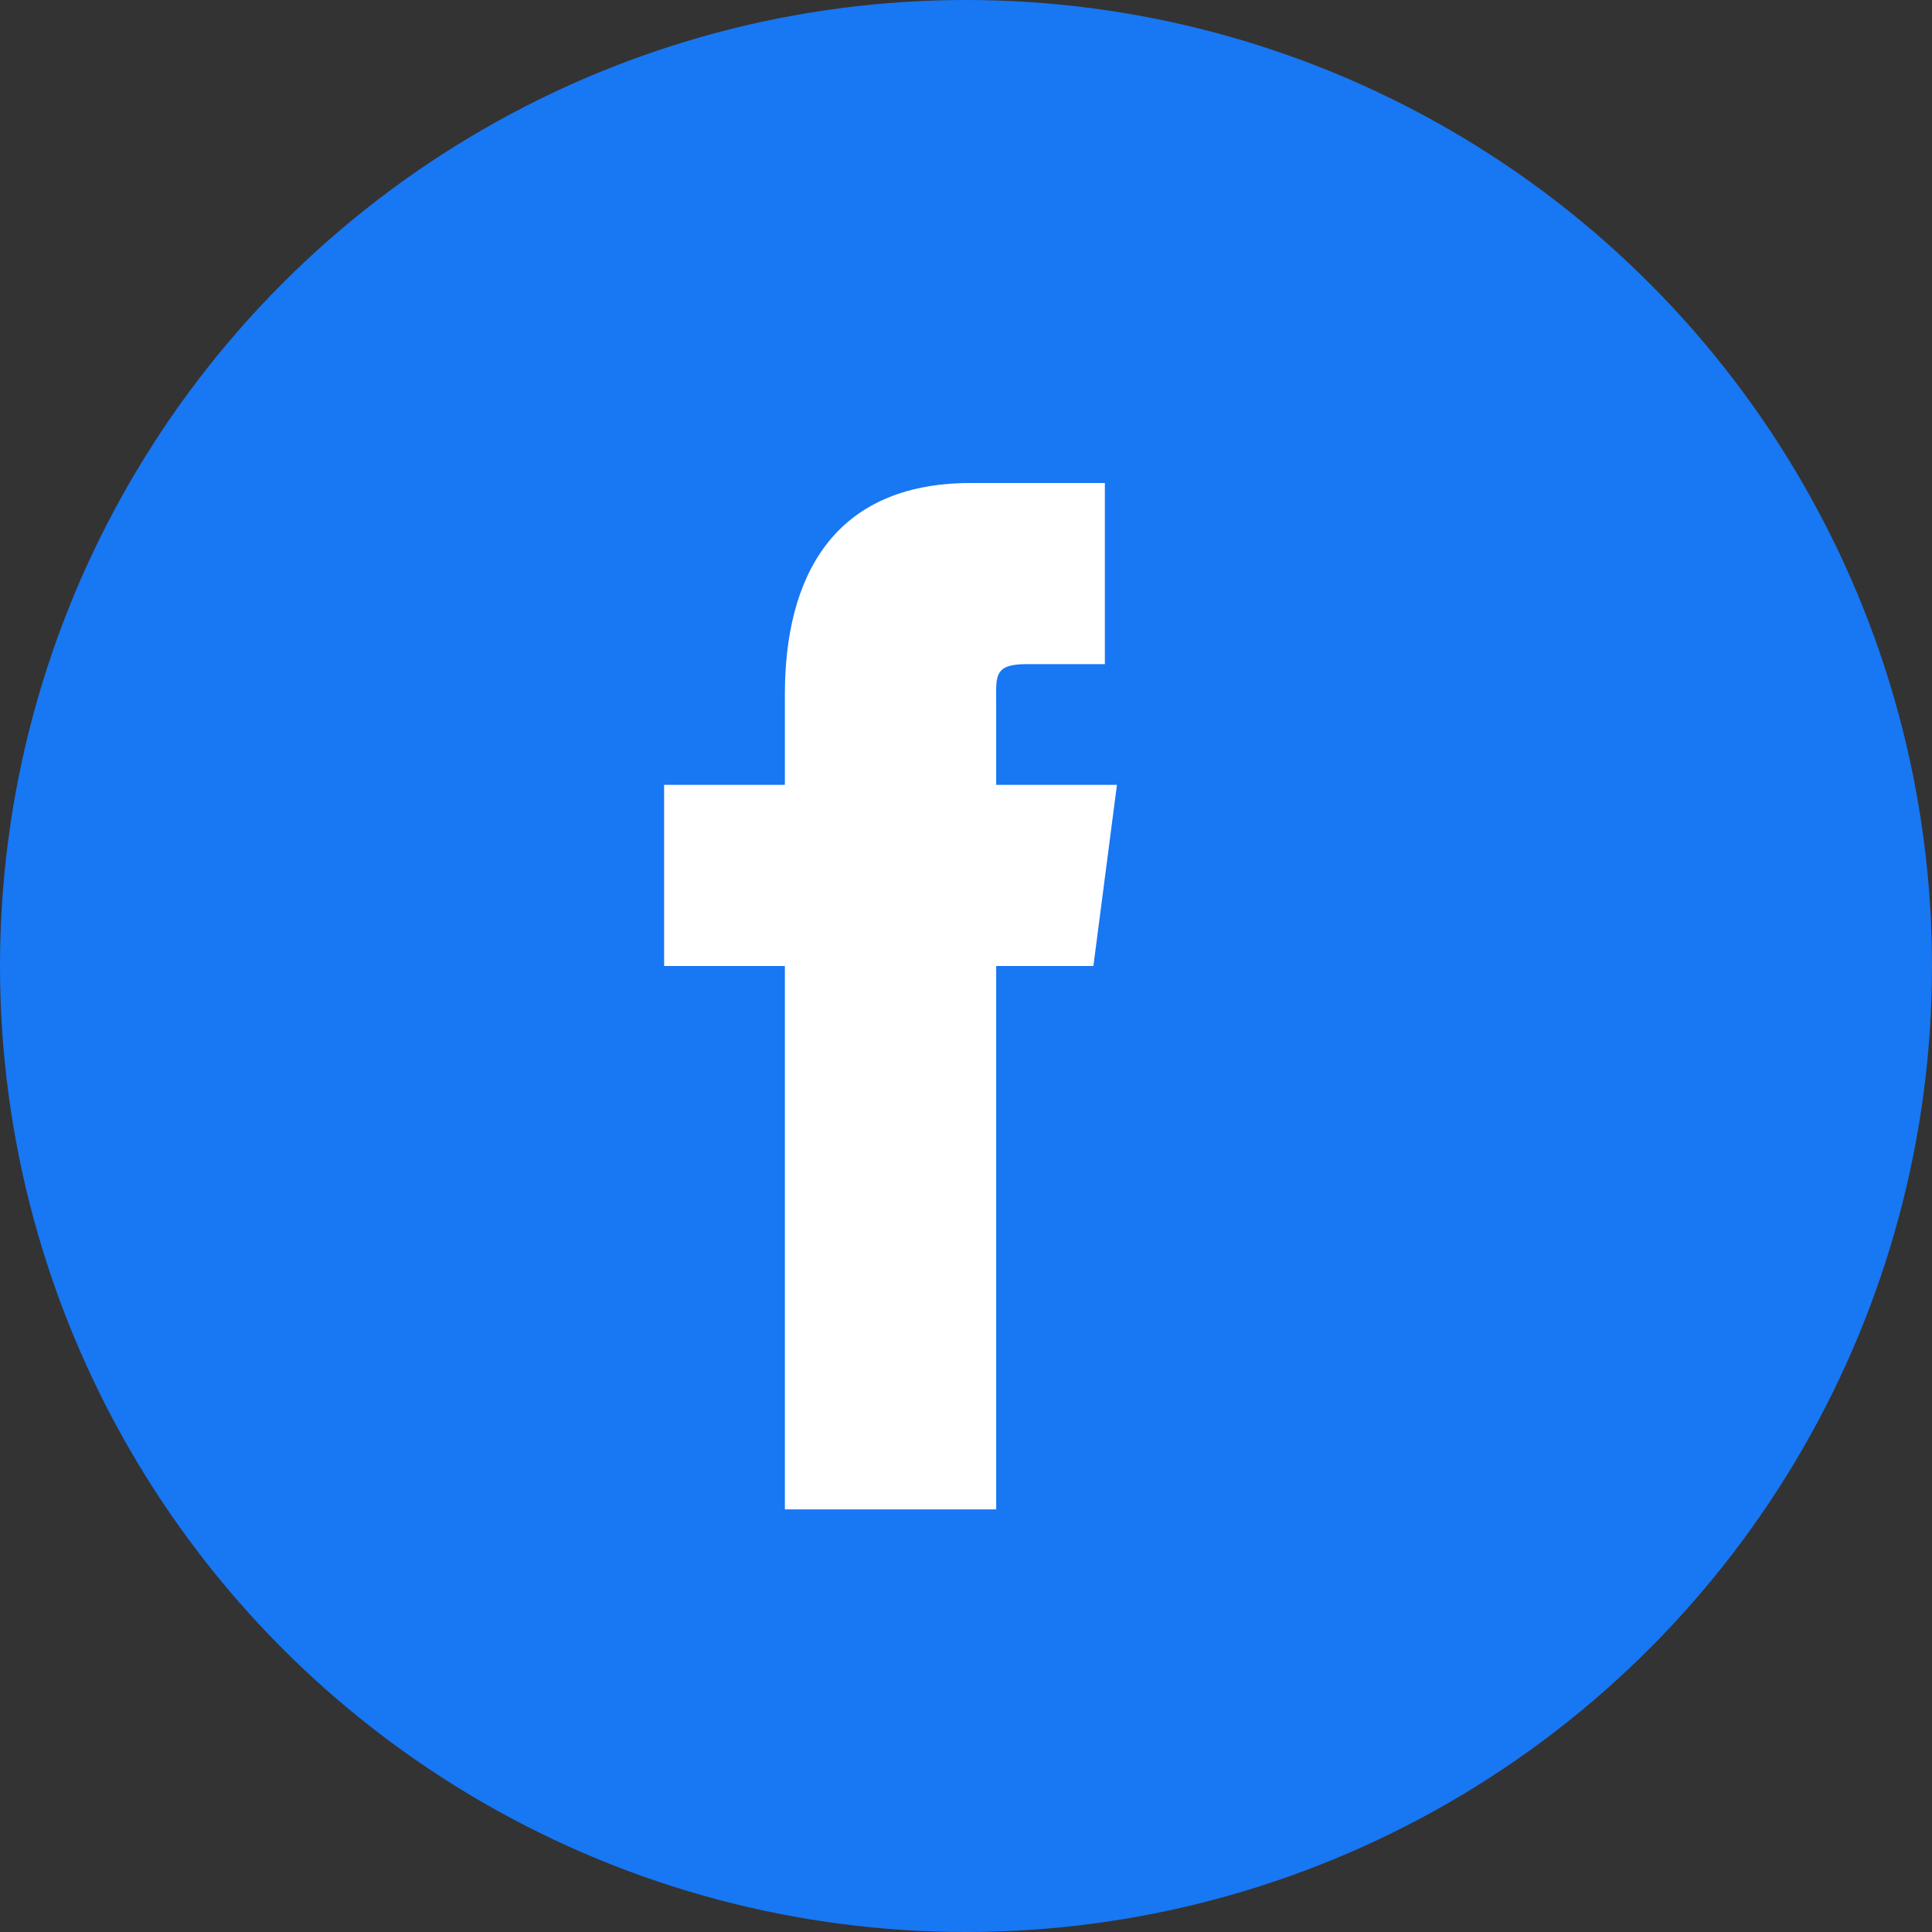
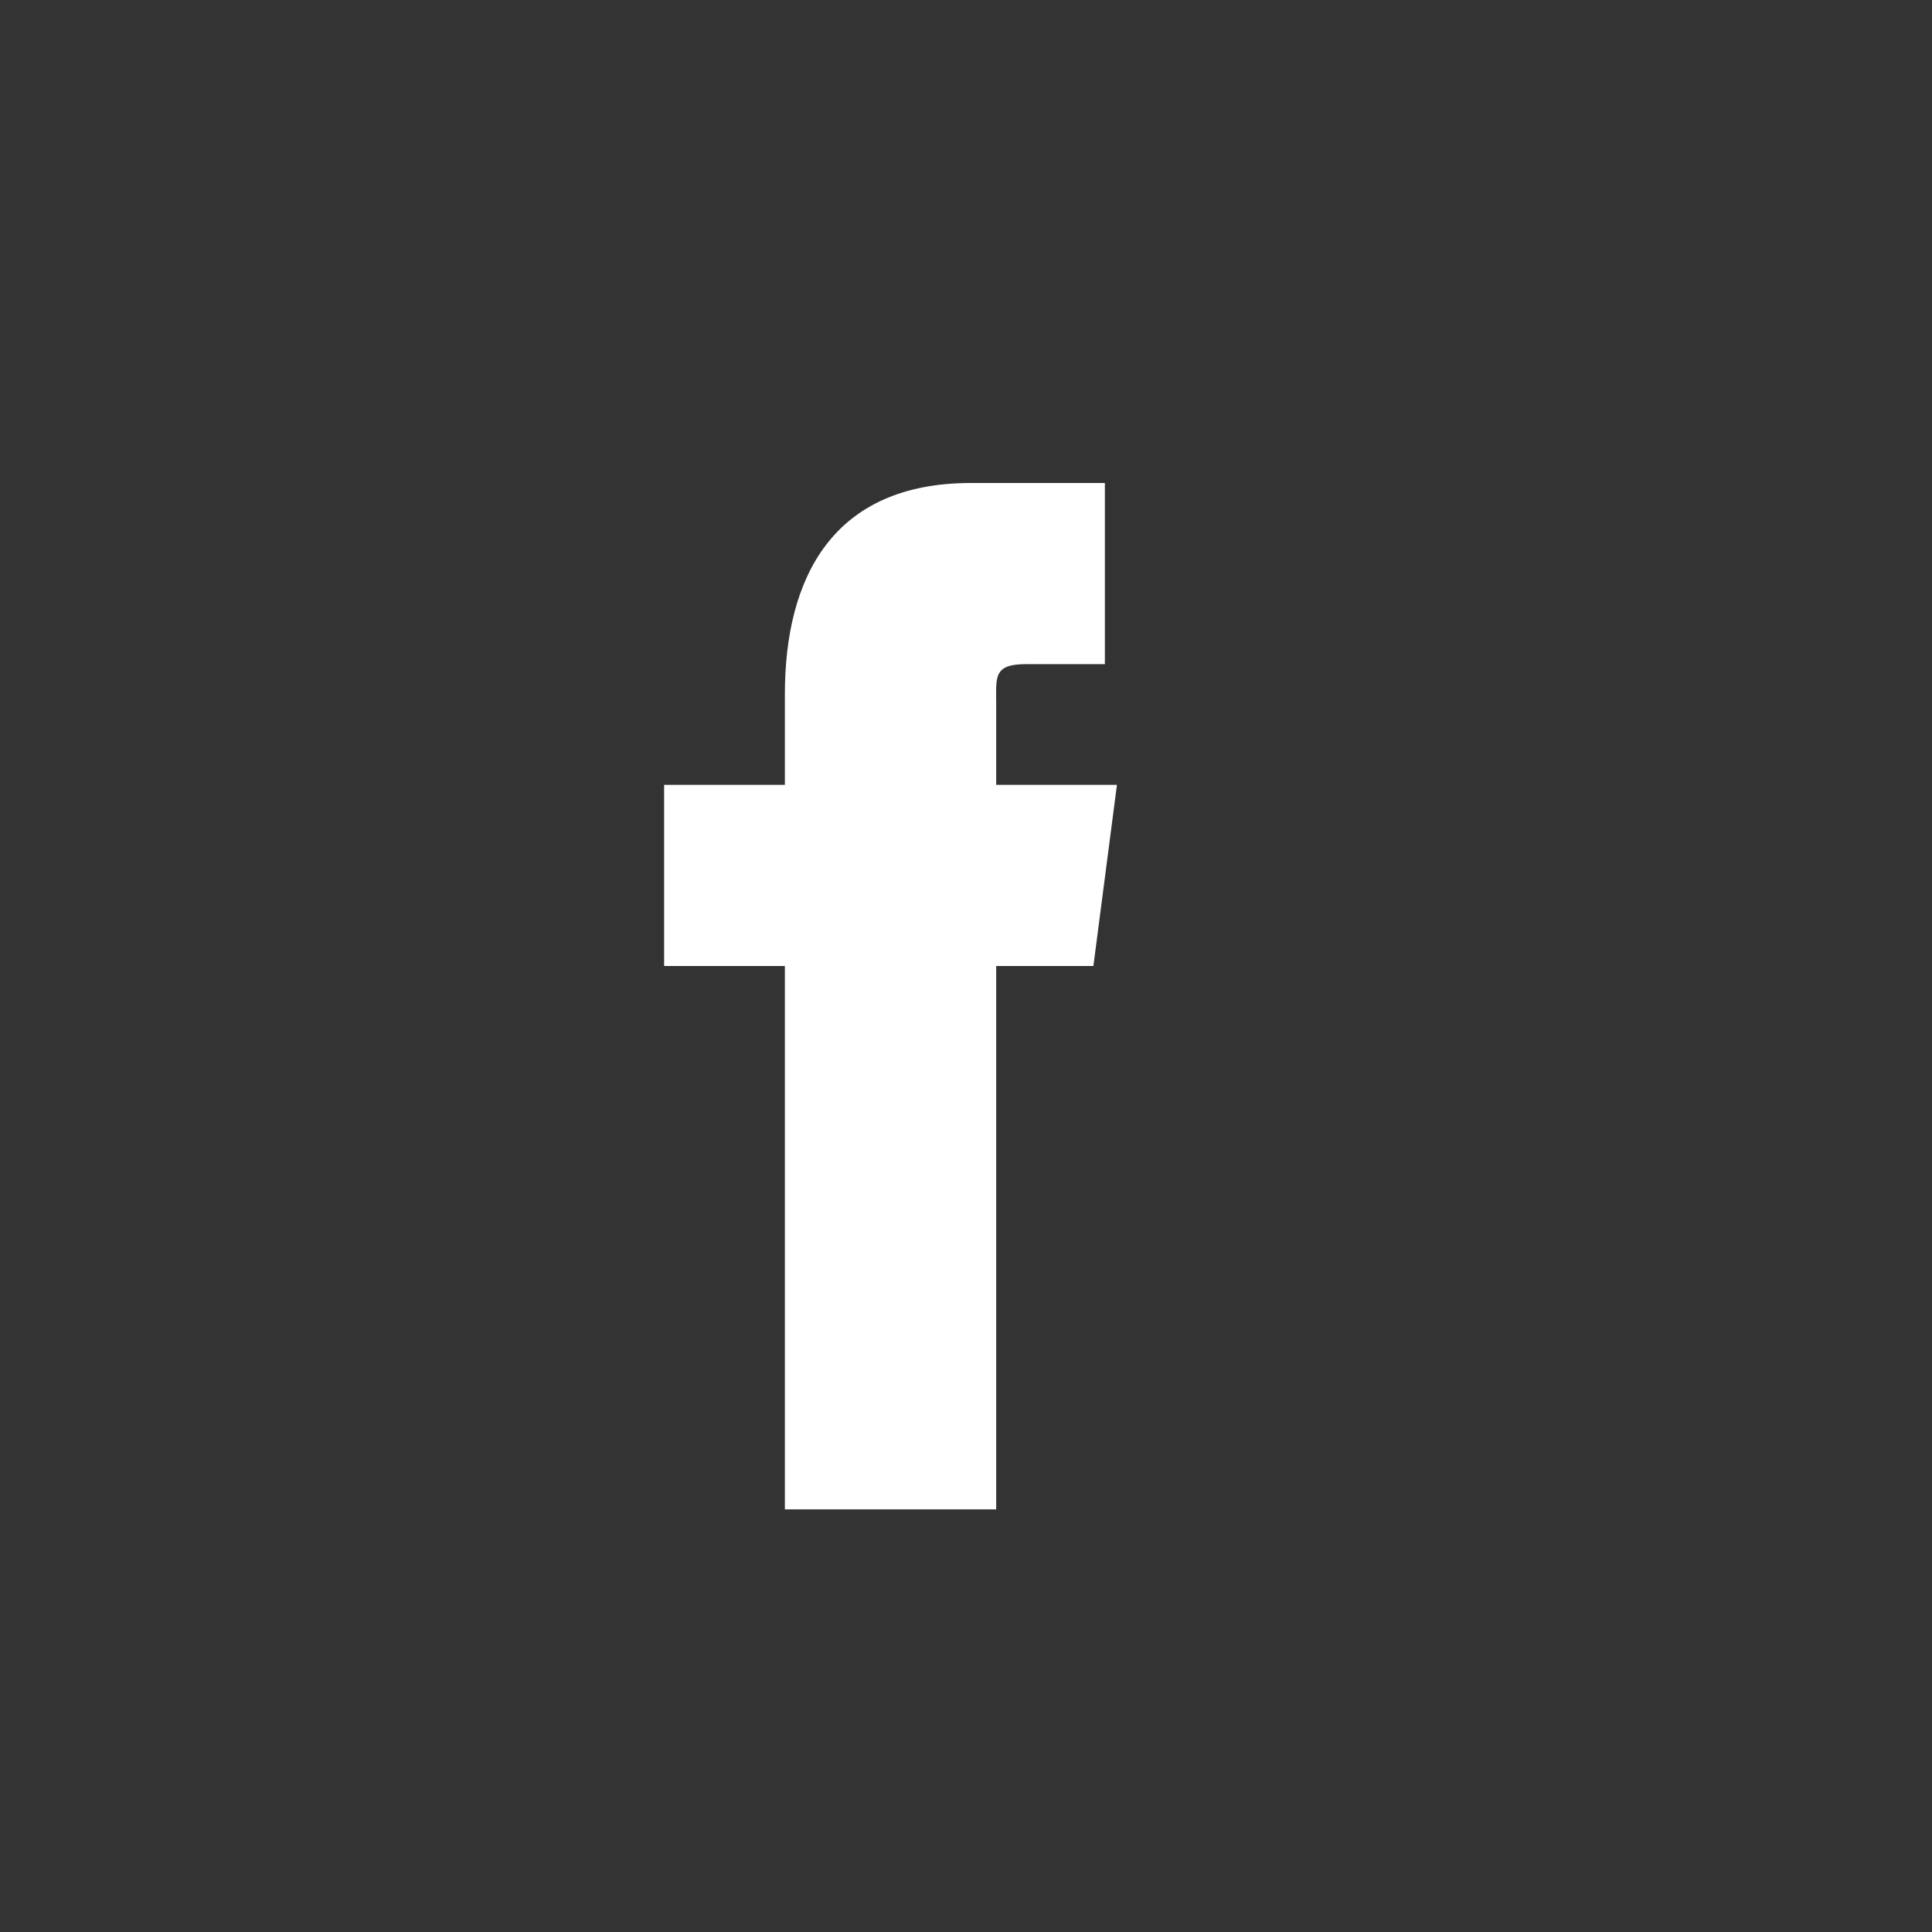
<svg xmlns="http://www.w3.org/2000/svg" viewBox="0 0 32 32" fill="none">
  <rect x="0" y="0" width="32" height="32" fill="#333333" stroke="none" />
-   <circle cx="16" cy="16" r="16" fill="#1877F3" />
  <path d="M18.56 16H16.5V25H13V16H11V13H13V11.5C13 9.57 13.79 8 16.08 8H18.3V11H17C16.45 11 16.5 11.21 16.5 11.66V13H18.5L18.11 16Z" fill="white" />
</svg>